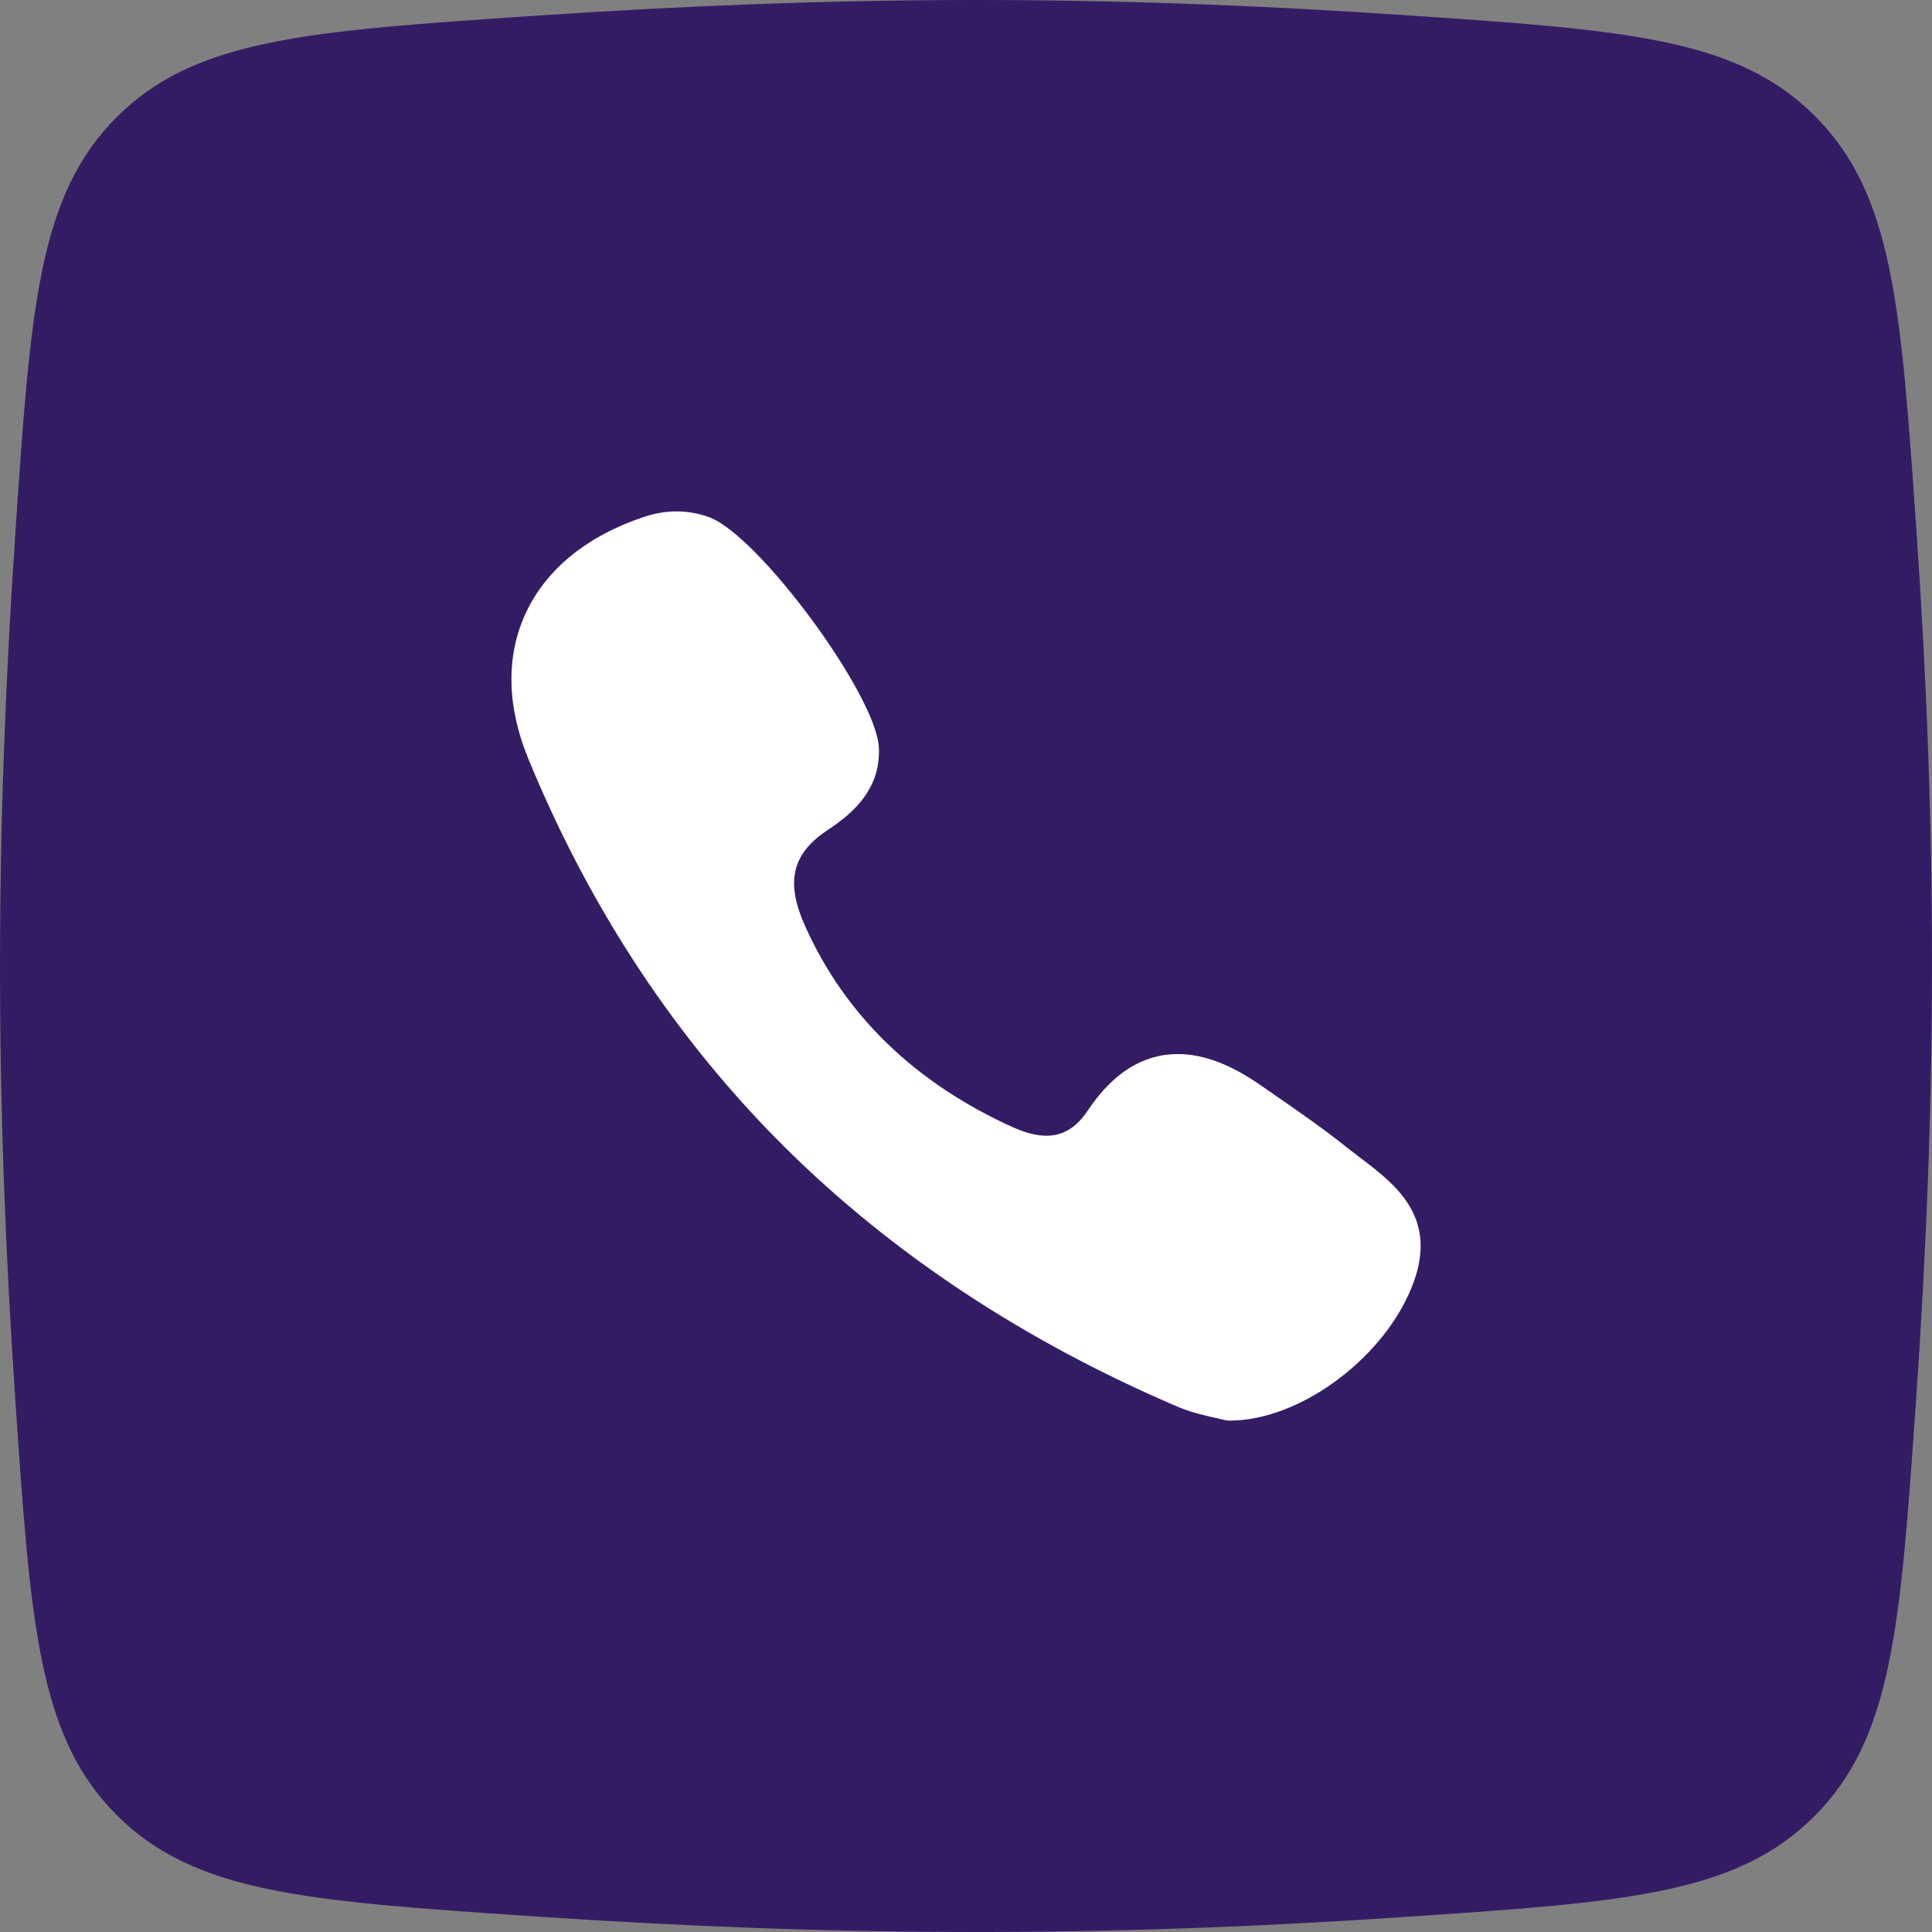
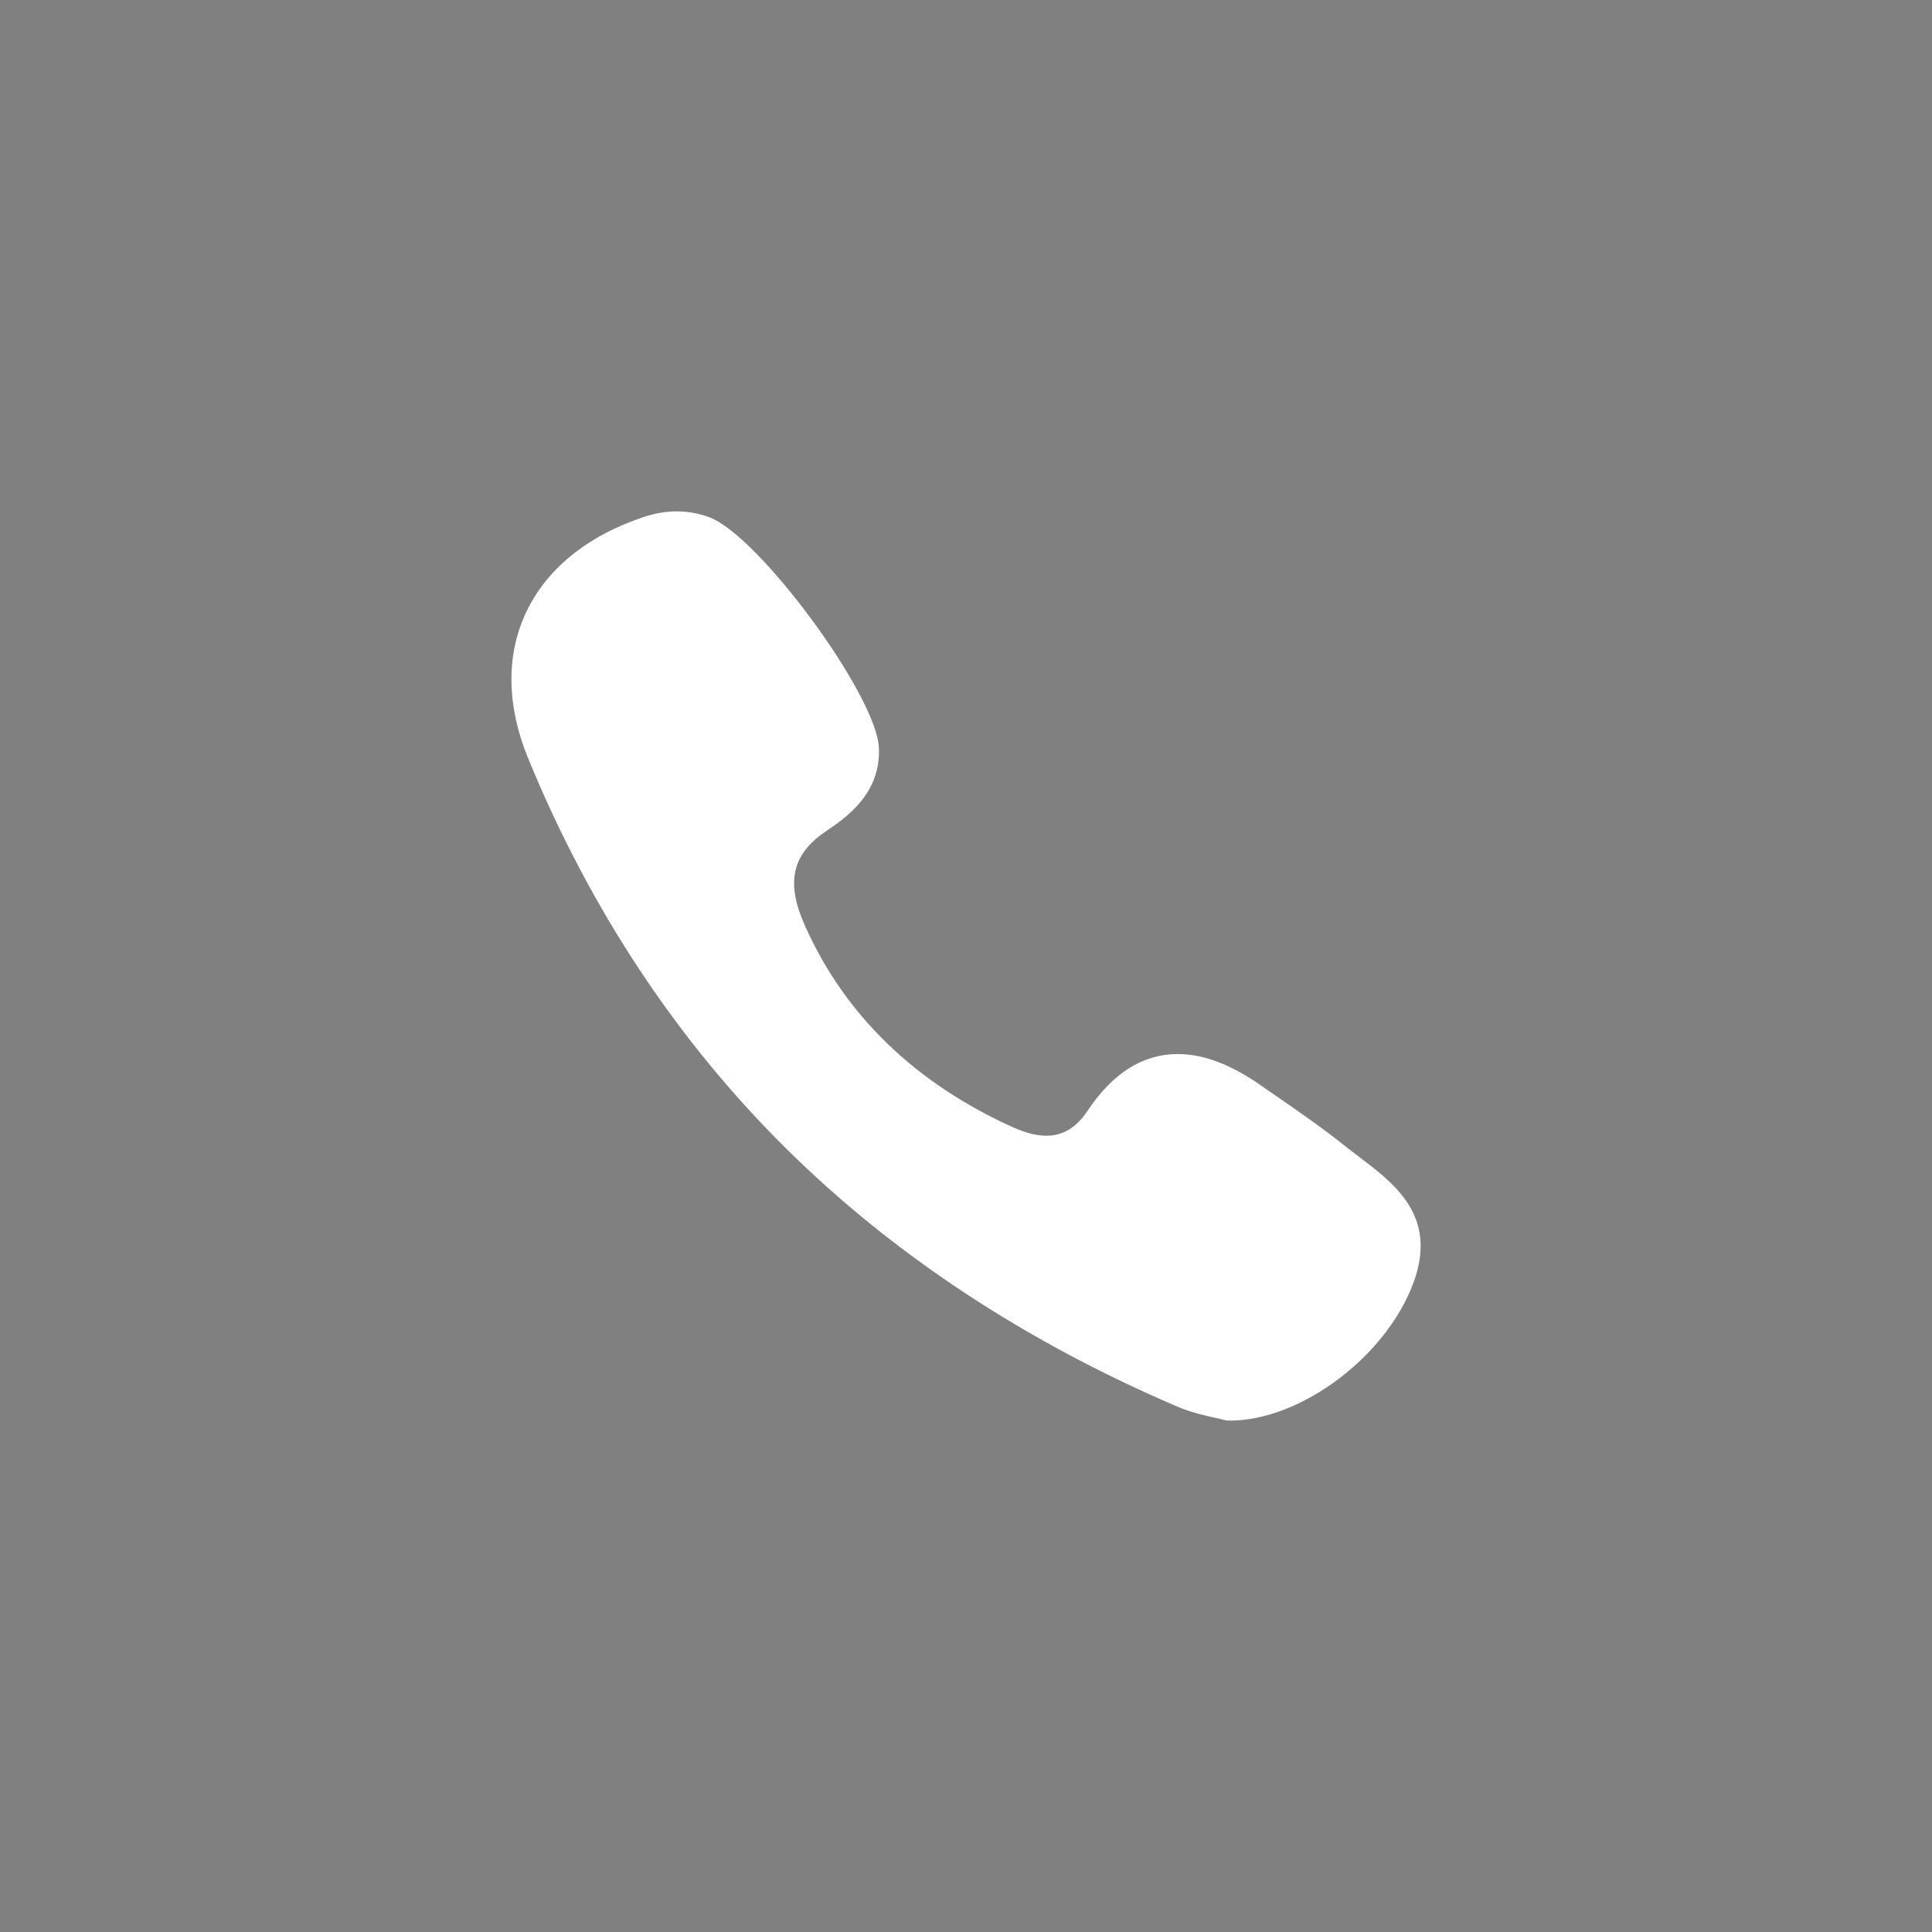
<svg xmlns="http://www.w3.org/2000/svg" width="26" height="26" viewBox="0 0 26 26" fill="none">
  <rect x="0" y="0" width="26" height="26" fill="#808080" stroke="none" />
-   <path d="M0.207 7.167C0.411 4.145 0.514 2.634 1.569 1.578C2.624 0.521 4.14 0.419 7.172 0.214C11.275 -0.063 14.766 -0.075 18.875 0.202C21.869 0.404 23.367 0.505 24.422 1.559C25.477 2.613 25.581 4.111 25.788 7.106C26.075 11.243 26.068 14.789 25.782 18.893C25.573 21.892 25.469 23.391 24.414 24.445C23.358 25.498 21.866 25.599 18.883 25.799C14.792 26.075 11.225 26.063 7.146 25.787C4.132 25.583 2.624 25.481 1.569 24.425C0.514 23.369 0.412 21.863 0.207 18.851C-0.069 14.775 -0.069 11.252 0.207 7.167Z" fill="#341C65" />
  <path d="M18.314 15.587C18.253 15.541 18.191 15.493 18.132 15.447C17.822 15.198 17.492 14.969 17.172 14.748C17.106 14.702 17.04 14.656 16.973 14.61C16.564 14.324 16.196 14.185 15.849 14.185C15.381 14.185 14.972 14.442 14.636 14.949C14.486 15.174 14.305 15.284 14.082 15.284C13.95 15.284 13.8 15.246 13.636 15.172C12.316 14.577 11.372 13.664 10.833 12.459C10.572 11.877 10.657 11.496 11.116 11.186C11.376 11.01 11.861 10.683 11.827 10.056C11.788 9.345 10.208 7.203 9.543 6.96C9.261 6.857 8.965 6.856 8.661 6.958C7.896 7.214 7.347 7.663 7.073 8.256C6.808 8.83 6.82 9.504 7.107 10.204C7.938 12.23 9.105 13.997 10.577 15.454C12.018 16.881 13.789 18.05 15.841 18.928C16.026 19.008 16.22 19.051 16.361 19.082C16.41 19.093 16.451 19.102 16.482 19.11C16.498 19.115 16.516 19.117 16.533 19.117L16.549 19.118C16.549 19.118 16.549 19.118 16.549 19.118C17.514 19.118 18.673 18.241 19.029 17.242C19.341 16.367 18.771 15.934 18.314 15.587Z" fill="white" />
</svg>